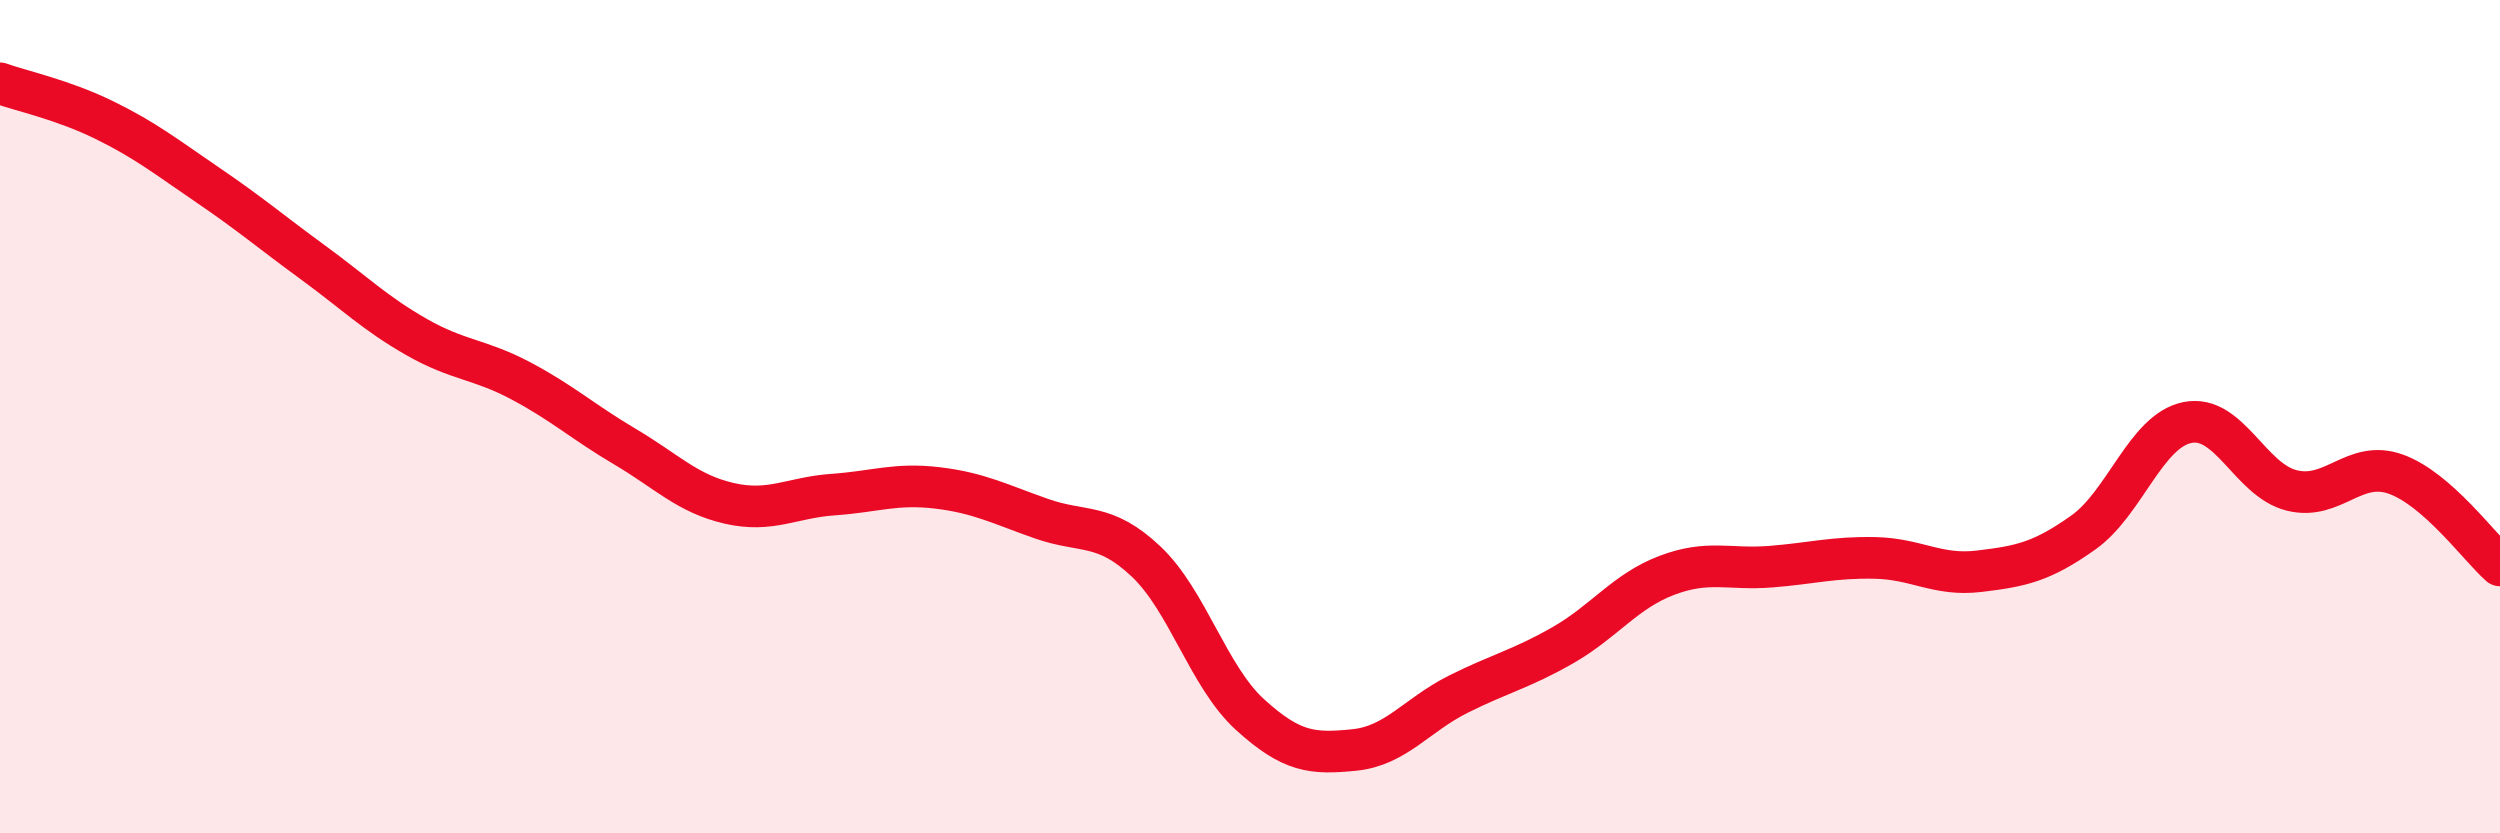
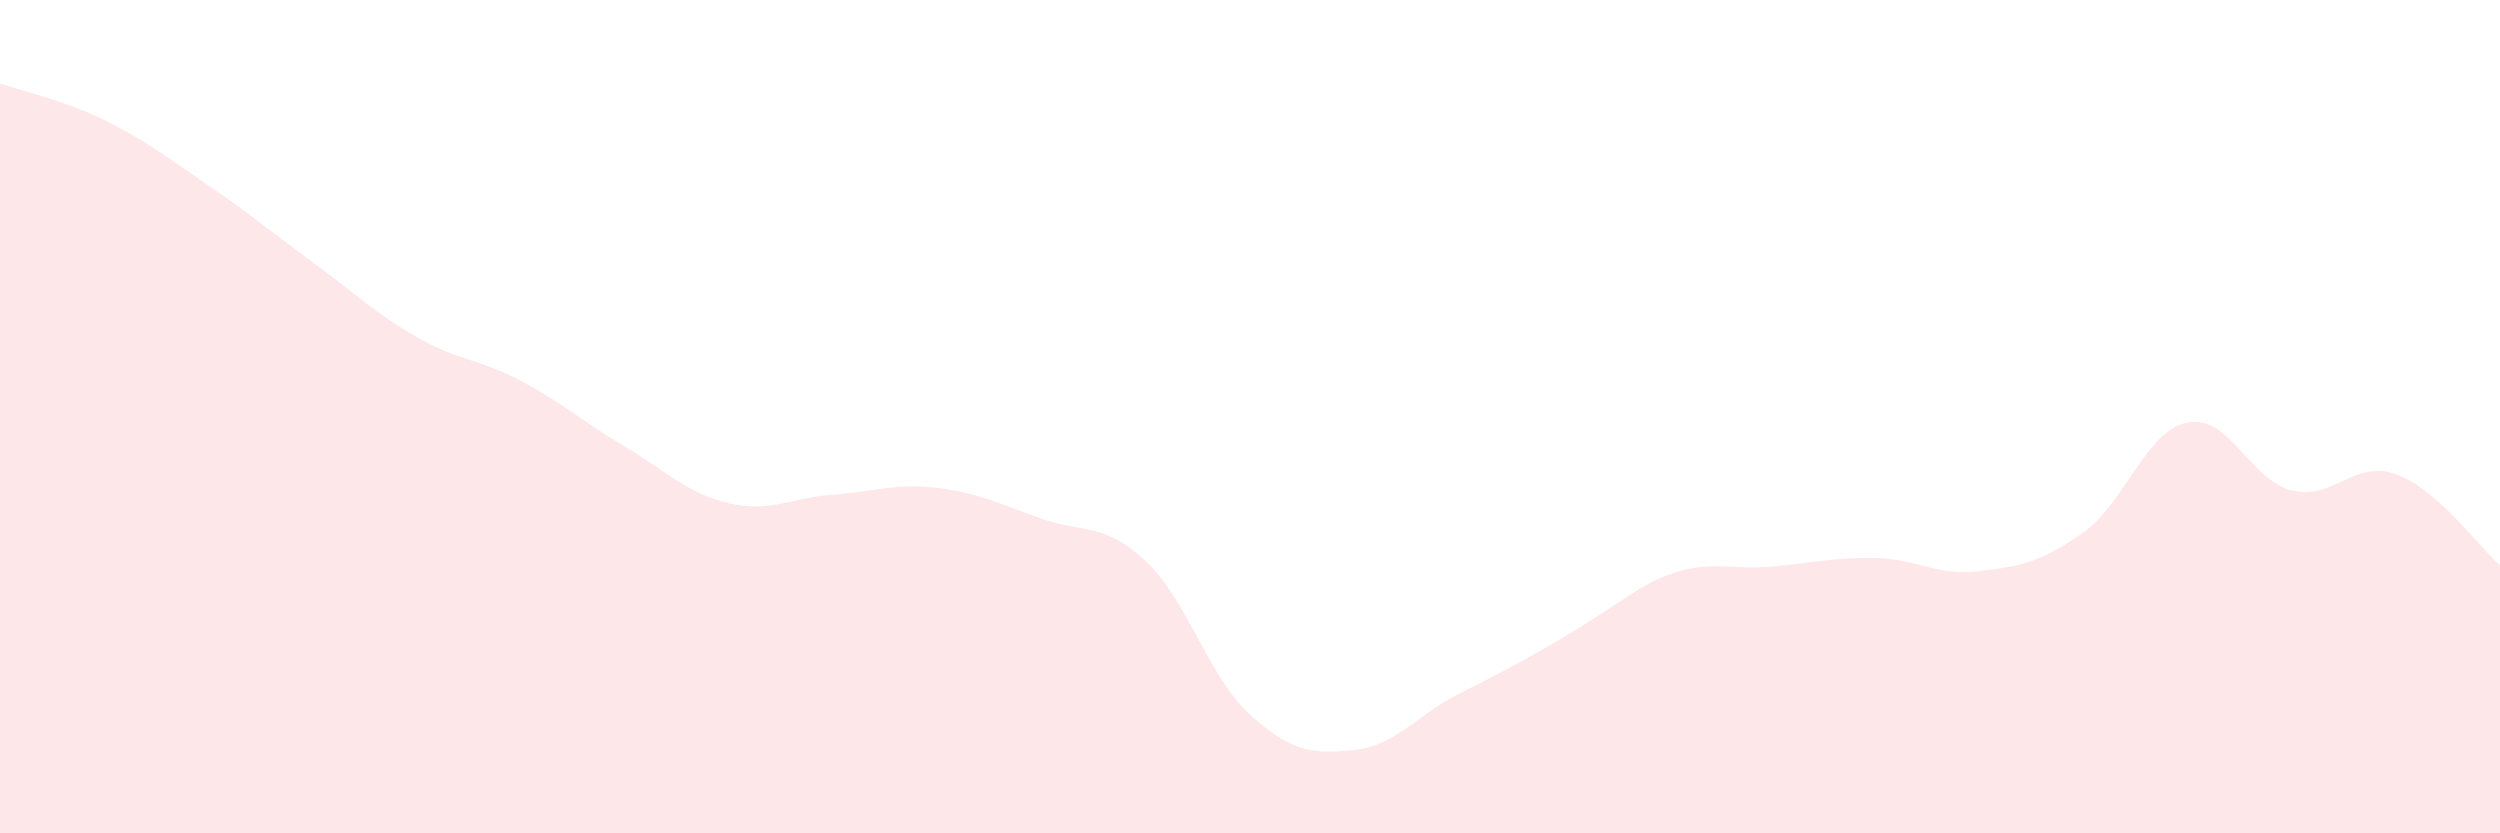
<svg xmlns="http://www.w3.org/2000/svg" width="60" height="20" viewBox="0 0 60 20">
-   <path d="M 0,2 C 0.5,2.18 1.5,2.39 2.5,2.88 C 3.5,3.37 4,3.77 5,4.45 C 6,5.13 6.5,5.56 7.5,6.29 C 8.5,7.02 9,7.52 10,8.09 C 11,8.66 11.5,8.61 12.5,9.14 C 13.5,9.67 14,10.13 15,10.72 C 16,11.31 16.5,11.85 17.5,12.08 C 18.5,12.31 19,11.94 20,11.87 C 21,11.8 21.5,11.59 22.5,11.71 C 23.5,11.83 24,12.1 25,12.45 C 26,12.8 26.5,12.53 27.5,13.47 C 28.5,14.41 29,16.24 30,17.15 C 31,18.06 31.5,18.1 32.5,18 C 33.5,17.9 34,17.16 35,16.66 C 36,16.16 36.5,16.06 37.5,15.49 C 38.5,14.92 39,14.19 40,13.81 C 41,13.43 41.5,13.68 42.5,13.6 C 43.5,13.52 44,13.37 45,13.39 C 46,13.41 46.5,13.83 47.5,13.71 C 48.5,13.59 49,13.49 50,12.78 C 51,12.07 51.5,10.34 52.5,10.14 C 53.5,9.94 54,11.52 55,11.77 C 56,12.02 56.5,11.02 57.5,11.38 C 58.5,11.74 59.5,13.13 60,13.57L60 20L0 20Z" fill="#EB0A25" opacity="0.1" stroke-linecap="round" stroke-linejoin="round" />
-   <path d="M 0,2 C 0.5,2.18 1.5,2.39 2.5,2.88 C 3.5,3.37 4,3.77 5,4.45 C 6,5.13 6.5,5.56 7.5,6.29 C 8.5,7.02 9,7.52 10,8.09 C 11,8.66 11.5,8.61 12.5,9.14 C 13.5,9.67 14,10.13 15,10.72 C 16,11.31 16.5,11.85 17.5,12.08 C 18.5,12.31 19,11.94 20,11.87 C 21,11.8 21.5,11.59 22.5,11.71 C 23.5,11.83 24,12.1 25,12.45 C 26,12.8 26.5,12.53 27.5,13.47 C 28.5,14.41 29,16.24 30,17.15 C 31,18.06 31.5,18.1 32.5,18 C 33.5,17.9 34,17.16 35,16.66 C 36,16.16 36.5,16.06 37.5,15.49 C 38.5,14.92 39,14.19 40,13.81 C 41,13.43 41.5,13.68 42.5,13.6 C 43.5,13.52 44,13.37 45,13.39 C 46,13.41 46.5,13.83 47.5,13.71 C 48.5,13.59 49,13.49 50,12.78 C 51,12.07 51.5,10.34 52.5,10.14 C 53.5,9.94 54,11.52 55,11.77 C 56,12.02 56.5,11.02 57.5,11.38 C 58.5,11.74 59.5,13.13 60,13.57" stroke="#EB0A25" stroke-width="1" fill="none" stroke-linecap="round" stroke-linejoin="round" />
+   <path d="M 0,2 C 0.5,2.18 1.5,2.39 2.5,2.88 C 3.5,3.37 4,3.77 5,4.45 C 6,5.13 6.5,5.56 7.5,6.29 C 8.5,7.02 9,7.52 10,8.09 C 11,8.66 11.5,8.61 12.5,9.14 C 13.5,9.67 14,10.13 15,10.72 C 16,11.31 16.5,11.85 17.5,12.08 C 18.5,12.31 19,11.94 20,11.87 C 21,11.8 21.5,11.59 22.5,11.71 C 23.5,11.83 24,12.1 25,12.45 C 26,12.8 26.5,12.53 27.5,13.47 C 28.5,14.41 29,16.24 30,17.15 C 31,18.06 31.5,18.1 32.5,18 C 33.5,17.9 34,17.16 35,16.66 C 38.5,14.92 39,14.19 40,13.81 C 41,13.43 41.5,13.68 42.5,13.6 C 43.5,13.52 44,13.37 45,13.39 C 46,13.41 46.5,13.83 47.5,13.71 C 48.5,13.59 49,13.49 50,12.78 C 51,12.07 51.5,10.34 52.5,10.14 C 53.5,9.94 54,11.52 55,11.77 C 56,12.02 56.5,11.02 57.5,11.38 C 58.5,11.74 59.5,13.13 60,13.57L60 20L0 20Z" fill="#EB0A25" opacity="0.1" stroke-linecap="round" stroke-linejoin="round" />
</svg>